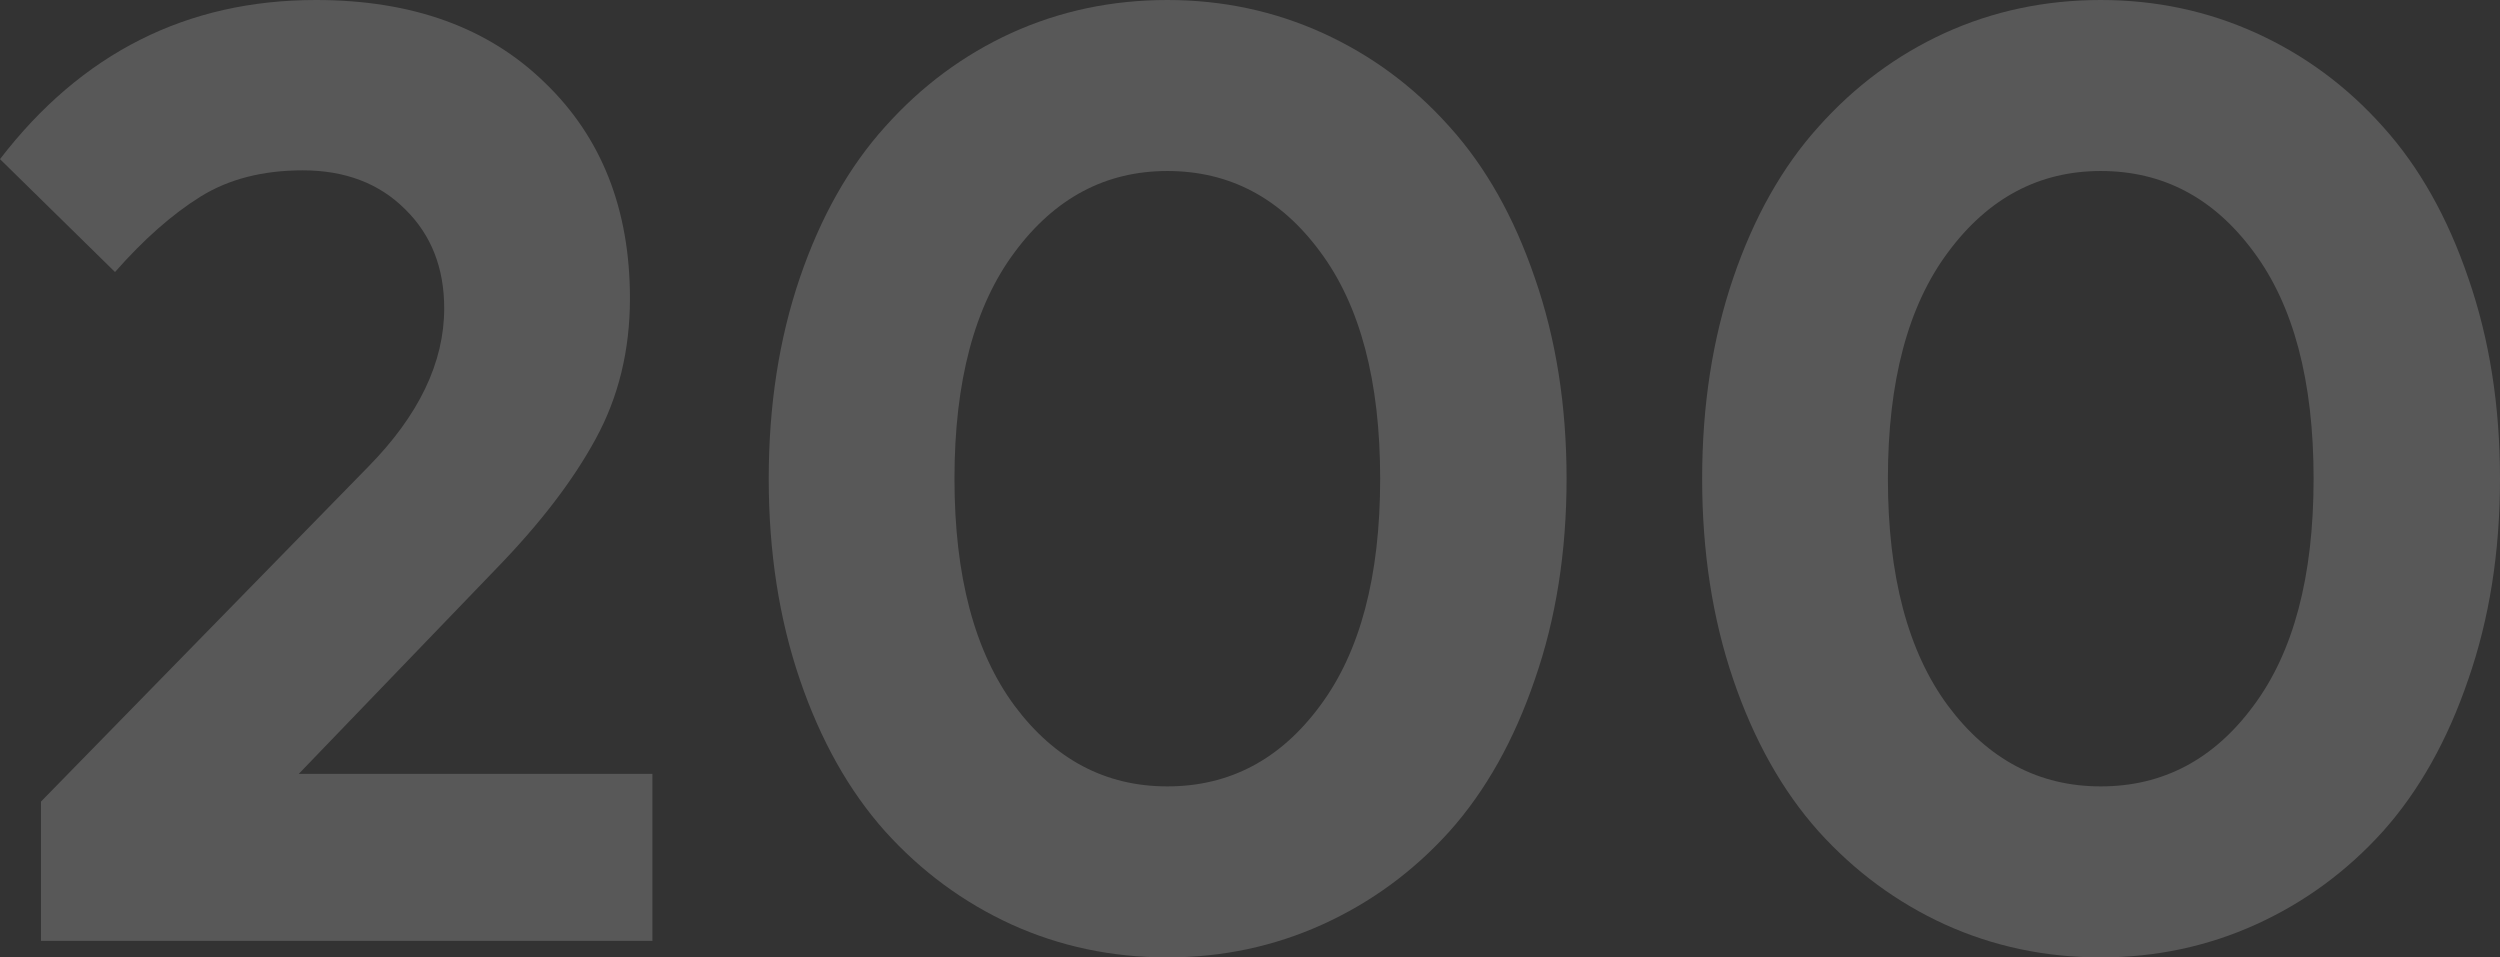
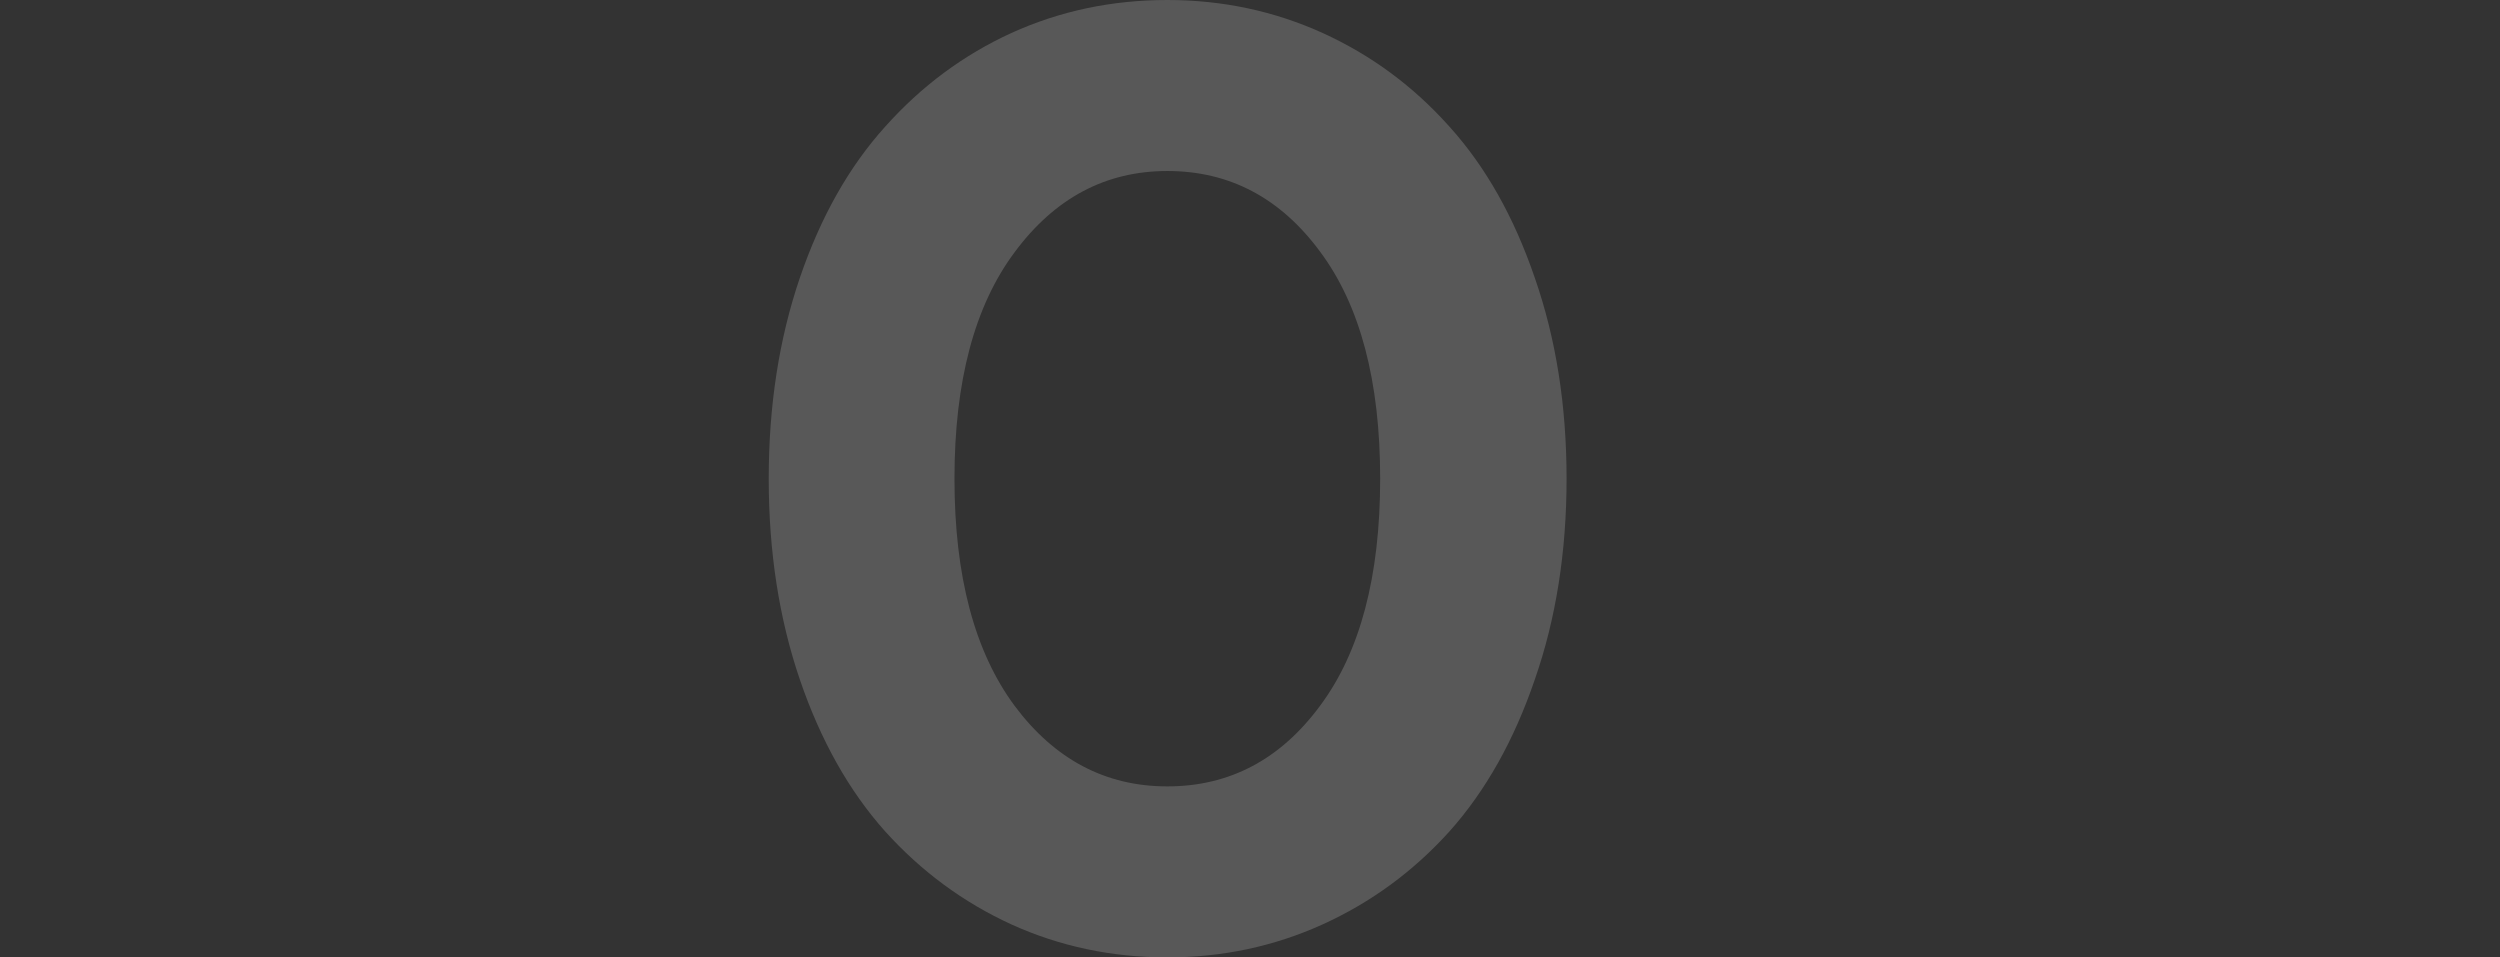
<svg xmlns="http://www.w3.org/2000/svg" width="1162" height="445" viewBox="0 0 1162 445" fill="none">
  <rect x="0" y="0" width="1162" height="445" fill="#333333" stroke="none" />
-   <path d="M53.459 126.441L0 73.962C37.893 24.654 86.846 0 146.861 0C191.513 0 226.948 12.787 253.165 38.362C279.588 63.732 292.8 97.184 292.8 138.717C292.8 162.86 287.473 184.649 276.822 204.086C266.376 223.318 251.014 243.369 230.736 264.238L138.872 359.683H303.246V437.328H19.049V372.572L171.132 216.976C194.687 193.038 206.465 168.486 206.465 143.321C206.465 124.498 200.422 109.153 188.337 97.286C176.252 85.215 160.379 79.179 140.715 79.179C122.076 79.179 106.203 83.271 93.094 91.455C79.985 99.639 66.773 111.301 53.459 126.441Z" fill="white" fill-opacity="0.18" />
  <path d="M542.571 0C568.174 0 592.241 5.115 614.772 15.345C637.303 25.575 656.966 40.101 673.762 58.924C690.557 77.543 703.769 100.969 713.396 129.203C723.228 157.438 728.144 188.537 728.144 222.5C728.144 256.463 723.228 287.562 713.396 315.797C703.769 344.031 690.557 367.56 673.762 386.383C656.966 405.001 637.303 419.425 614.772 429.655C592.241 439.885 568.174 445 542.571 445C516.762 445 492.593 439.885 470.062 429.655C447.736 419.425 428.175 405.001 411.38 386.383C394.584 367.56 381.372 344.031 371.745 315.797C362.119 287.562 357.305 256.463 357.305 222.5C357.305 188.537 362.119 157.438 371.745 129.203C381.372 100.969 394.584 77.543 411.38 58.924C428.175 40.101 447.736 25.575 470.062 15.345C492.593 5.115 516.762 0 542.571 0ZM542.571 79.486C513.895 79.486 490.238 92.069 471.598 117.234C452.959 142.195 443.639 177.284 443.639 222.5C443.639 267.716 452.959 302.907 471.598 328.072C490.238 353.033 513.895 365.514 542.571 365.514C571.451 365.514 595.109 353.033 613.543 328.072C632.182 303.112 641.502 267.921 641.502 222.5C641.502 177.079 632.182 141.889 613.543 116.928C595.109 91.967 571.451 79.486 542.571 79.486Z" fill="white" fill-opacity="0.18" />
-   <path d="M976.427 0C1002.03 0 1026.1 5.115 1048.63 15.345C1071.16 25.575 1090.82 40.101 1107.62 58.924C1124.41 77.543 1137.63 100.969 1147.25 129.203C1157.08 157.438 1162 188.537 1162 222.5C1162 256.463 1157.08 287.562 1147.25 315.797C1137.63 344.031 1124.41 367.56 1107.62 386.383C1090.82 405.001 1071.16 419.425 1048.63 429.655C1026.1 439.885 1002.03 445 976.427 445C950.619 445 926.45 439.885 903.919 429.655C881.593 419.425 862.032 405.001 845.236 386.383C828.44 367.56 815.228 344.031 805.602 315.797C795.975 287.562 791.161 256.463 791.161 222.5C791.161 188.537 795.975 157.438 805.602 129.203C815.228 100.969 828.44 77.543 845.236 58.924C862.032 40.101 881.593 25.575 903.919 15.345C926.45 5.115 950.619 0 976.427 0ZM976.427 79.486C947.751 79.486 924.094 92.069 905.455 117.234C886.815 142.195 877.496 177.284 877.496 222.5C877.496 267.716 886.815 302.907 905.455 328.072C924.094 353.033 947.751 365.514 976.427 365.514C1005.31 365.514 1028.96 353.033 1047.4 328.072C1066.04 303.112 1075.36 267.921 1075.36 222.5C1075.36 177.079 1066.04 141.889 1047.4 116.928C1028.96 91.967 1005.31 79.486 976.427 79.486Z" fill="white" fill-opacity="0.18" />
</svg>